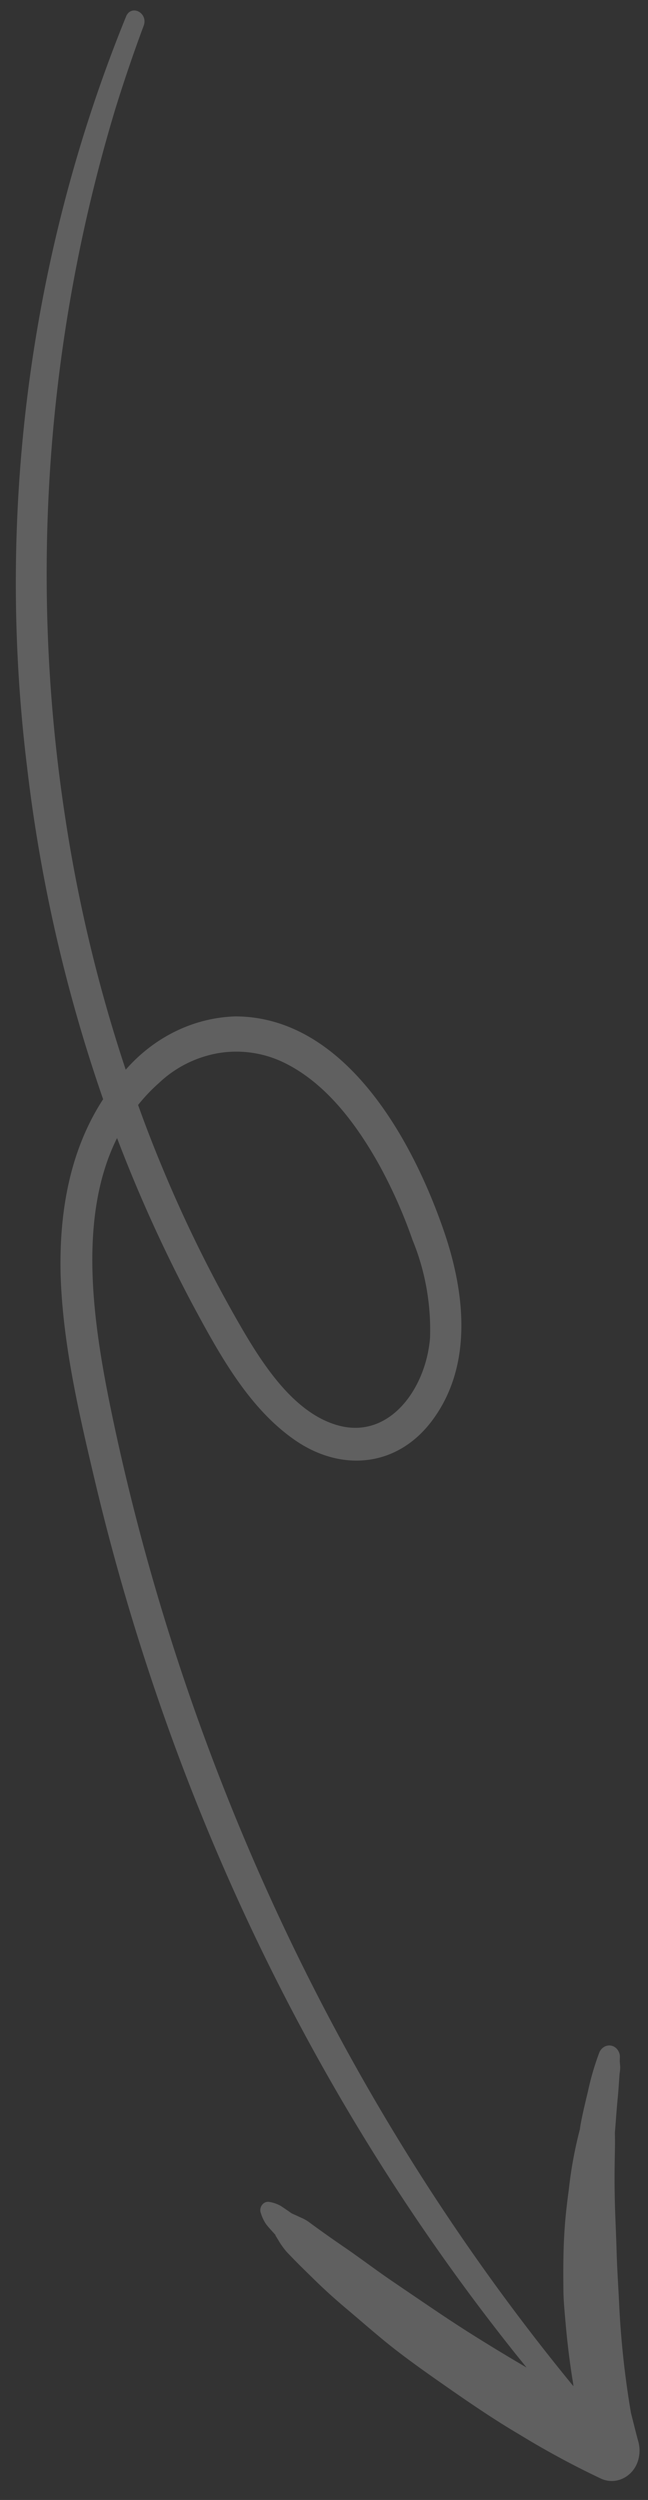
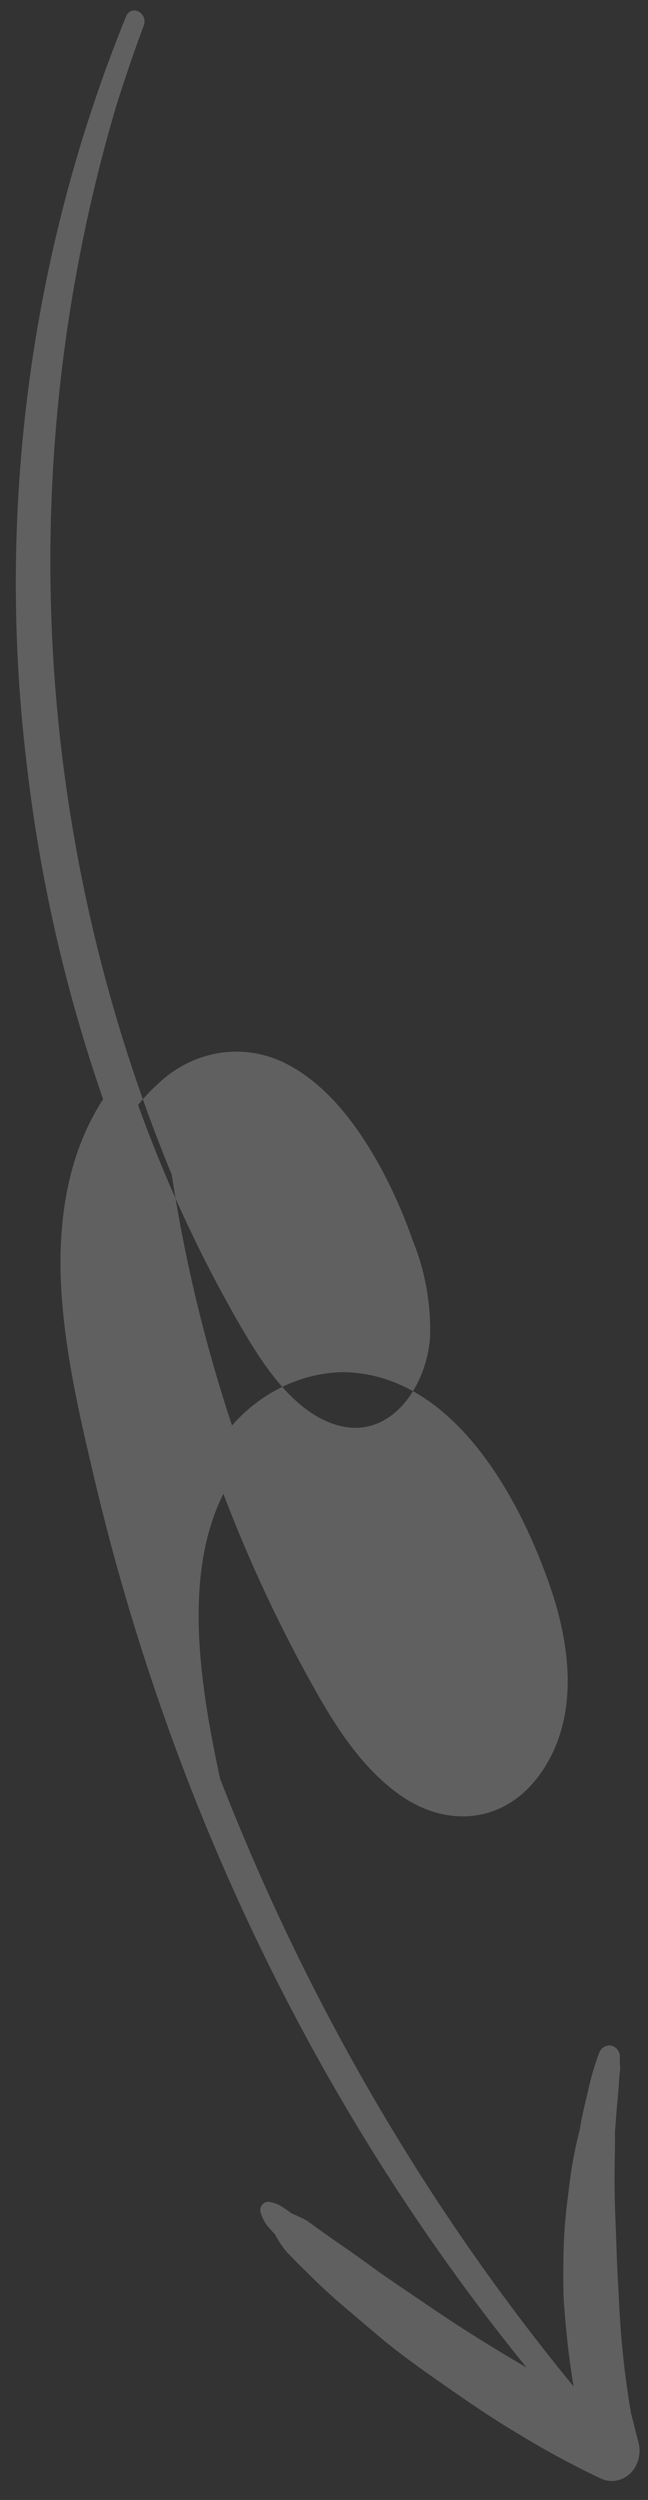
<svg xmlns="http://www.w3.org/2000/svg" width="28" height="108" fill="none">
  <rect width="100%" height="100%" fill="#333333" stroke="none" />
-   <path opacity="0.22" d="M5.446.716C1.301 10.898-.18 22.116 1.168 33.123a67.665 67.665 0 0 0 3.288 14.364c-1.453 2.235-1.902 4.907-1.837 7.586.094 2.984.784 5.944 1.462 8.818a99.045 99.045 0 0 0 2.326 8.247c3.568 10.868 8.961 20.902 15.904 29.593l.442.548a87.372 87.372 0 0 1-2.483-1.509 66.814 66.814 0 0 1-1.822-1.204l.241.166c-.58-.395-1.164-.79-1.744-1.186-.724-.494-1.425-1.028-2.148-1.522l.196.135a56.475 56.475 0 0 1-1.57-1.109 1.768 1.768 0 0 0-.329-.207l-.188-.085a4.39 4.39 0 0 0-.21-.096l-.096-.045a20.625 20.625 0 0 0-.468-.32c-.15-.084-.31-.141-.477-.168a.304.304 0 0 0-.18.01.335.335 0 0 0-.15.113.38.38 0 0 0-.048.376c.05.155.119.302.205.436.115.158.253.298.378.44l.042.046.003.032c.043.06.078.125.116.185.104.179.222.347.354.502.417.445.856.87 1.292 1.295.436.425.881.82 1.33 1.198.448.378.907.777 1.36 1.155.906.767 1.899 1.466 2.882 2.153.983.686 2.095 1.45 3.188 2.092a37.518 37.518 0 0 0 3.526 1.909c.215.103.452.134.684.091.232-.043.447-.159.62-.334.15-.152.262-.344.322-.558a1.489 1.489 0 0 0-.013-.847c-.105-.392-.202-.789-.303-1.186a39.069 39.069 0 0 1-.508-4.672c-.038-.793-.093-1.585-.114-2.38-.022-.796-.07-1.616-.08-2.422-.01-.457-.007-.916 0-1.375.007-.46.021-.833.007-1.244.044-.518.076-1.035.128-1.554.027-.273.042-.55.064-.828l.013-.194c.02-.101.029-.206.024-.31l-.01-.113-.007-.09.005-.235a.525.525 0 0 0-.122-.296.45.45 0 0 0-.261-.153.44.44 0 0 0-.294.054.504.504 0 0 0-.207.234c-.207.547-.372 1.11-.495 1.686-.13.542-.264 1.093-.356 1.644l.062-.209a18.036 18.036 0 0 0-.536 2.832 27.75 27.75 0 0 0-.152 1.324 23.44 23.44 0 0 0-.079 1.645c-.007.46-.005.917 0 1.375.005.458.052.912.091 1.366.078.908.189 1.801.334 2.678l.007.086C18.4 95.314 13.242 86.444 9.506 76.831a99.667 99.667 0 0 1-4.594-15.369c-.816-3.85-1.65-8.696.146-12.298a63.443 63.443 0 0 0 3.26 7.187c1.165 2.166 2.44 4.498 4.445 5.876 2.005 1.377 4.438 1.158 5.943-.903 1.729-2.357 1.388-5.47.486-8.109-1.439-4.203-4.391-9.297-9.025-9.306-1.79.056-3.493.884-4.735 2.303a65.671 65.671 0 0 1-2.605-10.835A69.493 69.493 0 0 1 4.993 4.676c.374-1.205.78-2.396 1.218-3.571.196-.554-.542-.932-.765-.39Zm1.43 46.063a4.957 4.957 0 0 1 2.585-1.287 4.705 4.705 0 0 1 2.806.412c1.798.873 3.12 2.631 4.123 4.43a21.333 21.333 0 0 1 1.437 3.24c.545 1.323.803 2.766.755 4.219-.17 2.141-1.68 4.309-3.836 3.82-2.02-.469-3.431-2.718-4.449-4.491A58.338 58.338 0 0 1 6.96 50.31a55.485 55.485 0 0 1-.993-2.574c.277-.348.582-.668.91-.957Z" fill="#fff" />
+   <path opacity="0.22" d="M5.446.716C1.301 10.898-.18 22.116 1.168 33.123a67.665 67.665 0 0 0 3.288 14.364c-1.453 2.235-1.902 4.907-1.837 7.586.094 2.984.784 5.944 1.462 8.818a99.045 99.045 0 0 0 2.326 8.247c3.568 10.868 8.961 20.902 15.904 29.593l.442.548a87.372 87.372 0 0 1-2.483-1.509 66.814 66.814 0 0 1-1.822-1.204l.241.166c-.58-.395-1.164-.79-1.744-1.186-.724-.494-1.425-1.028-2.148-1.522l.196.135a56.475 56.475 0 0 1-1.57-1.109 1.768 1.768 0 0 0-.329-.207l-.188-.085a4.39 4.39 0 0 0-.21-.096l-.096-.045a20.625 20.625 0 0 0-.468-.32c-.15-.084-.31-.141-.477-.168a.304.304 0 0 0-.18.01.335.335 0 0 0-.15.113.38.38 0 0 0-.048.376c.05.155.119.302.205.436.115.158.253.298.378.44l.042.046.003.032c.043.06.078.125.116.185.104.179.222.347.354.502.417.445.856.87 1.292 1.295.436.425.881.82 1.33 1.198.448.378.907.777 1.36 1.155.906.767 1.899 1.466 2.882 2.153.983.686 2.095 1.45 3.188 2.092a37.518 37.518 0 0 0 3.526 1.909c.215.103.452.134.684.091.232-.043.447-.159.62-.334.15-.152.262-.344.322-.558a1.489 1.489 0 0 0-.013-.847c-.105-.392-.202-.789-.303-1.186a39.069 39.069 0 0 1-.508-4.672c-.038-.793-.093-1.585-.114-2.38-.022-.796-.07-1.616-.08-2.422-.01-.457-.007-.916 0-1.375.007-.46.021-.833.007-1.244.044-.518.076-1.035.128-1.554.027-.273.042-.55.064-.828l.013-.194c.02-.101.029-.206.024-.31l-.01-.113-.007-.09.005-.235a.525.525 0 0 0-.122-.296.45.45 0 0 0-.261-.153.44.44 0 0 0-.294.054.504.504 0 0 0-.207.234c-.207.547-.372 1.11-.495 1.686-.13.542-.264 1.093-.356 1.644l.062-.209a18.036 18.036 0 0 0-.536 2.832 27.75 27.75 0 0 0-.152 1.324 23.44 23.44 0 0 0-.079 1.645c-.007.46-.005.917 0 1.375.005.458.052.912.091 1.366.078.908.189 1.801.334 2.678l.007.086C18.4 95.314 13.242 86.444 9.506 76.831c-.816-3.85-1.65-8.696.146-12.298a63.443 63.443 0 0 0 3.26 7.187c1.165 2.166 2.44 4.498 4.445 5.876 2.005 1.377 4.438 1.158 5.943-.903 1.729-2.357 1.388-5.47.486-8.109-1.439-4.203-4.391-9.297-9.025-9.306-1.79.056-3.493.884-4.735 2.303a65.671 65.671 0 0 1-2.605-10.835A69.493 69.493 0 0 1 4.993 4.676c.374-1.205.78-2.396 1.218-3.571.196-.554-.542-.932-.765-.39Zm1.43 46.063a4.957 4.957 0 0 1 2.585-1.287 4.705 4.705 0 0 1 2.806.412c1.798.873 3.12 2.631 4.123 4.43a21.333 21.333 0 0 1 1.437 3.24c.545 1.323.803 2.766.755 4.219-.17 2.141-1.68 4.309-3.836 3.82-2.02-.469-3.431-2.718-4.449-4.491A58.338 58.338 0 0 1 6.96 50.31a55.485 55.485 0 0 1-.993-2.574c.277-.348.582-.668.91-.957Z" fill="#fff" />
</svg>